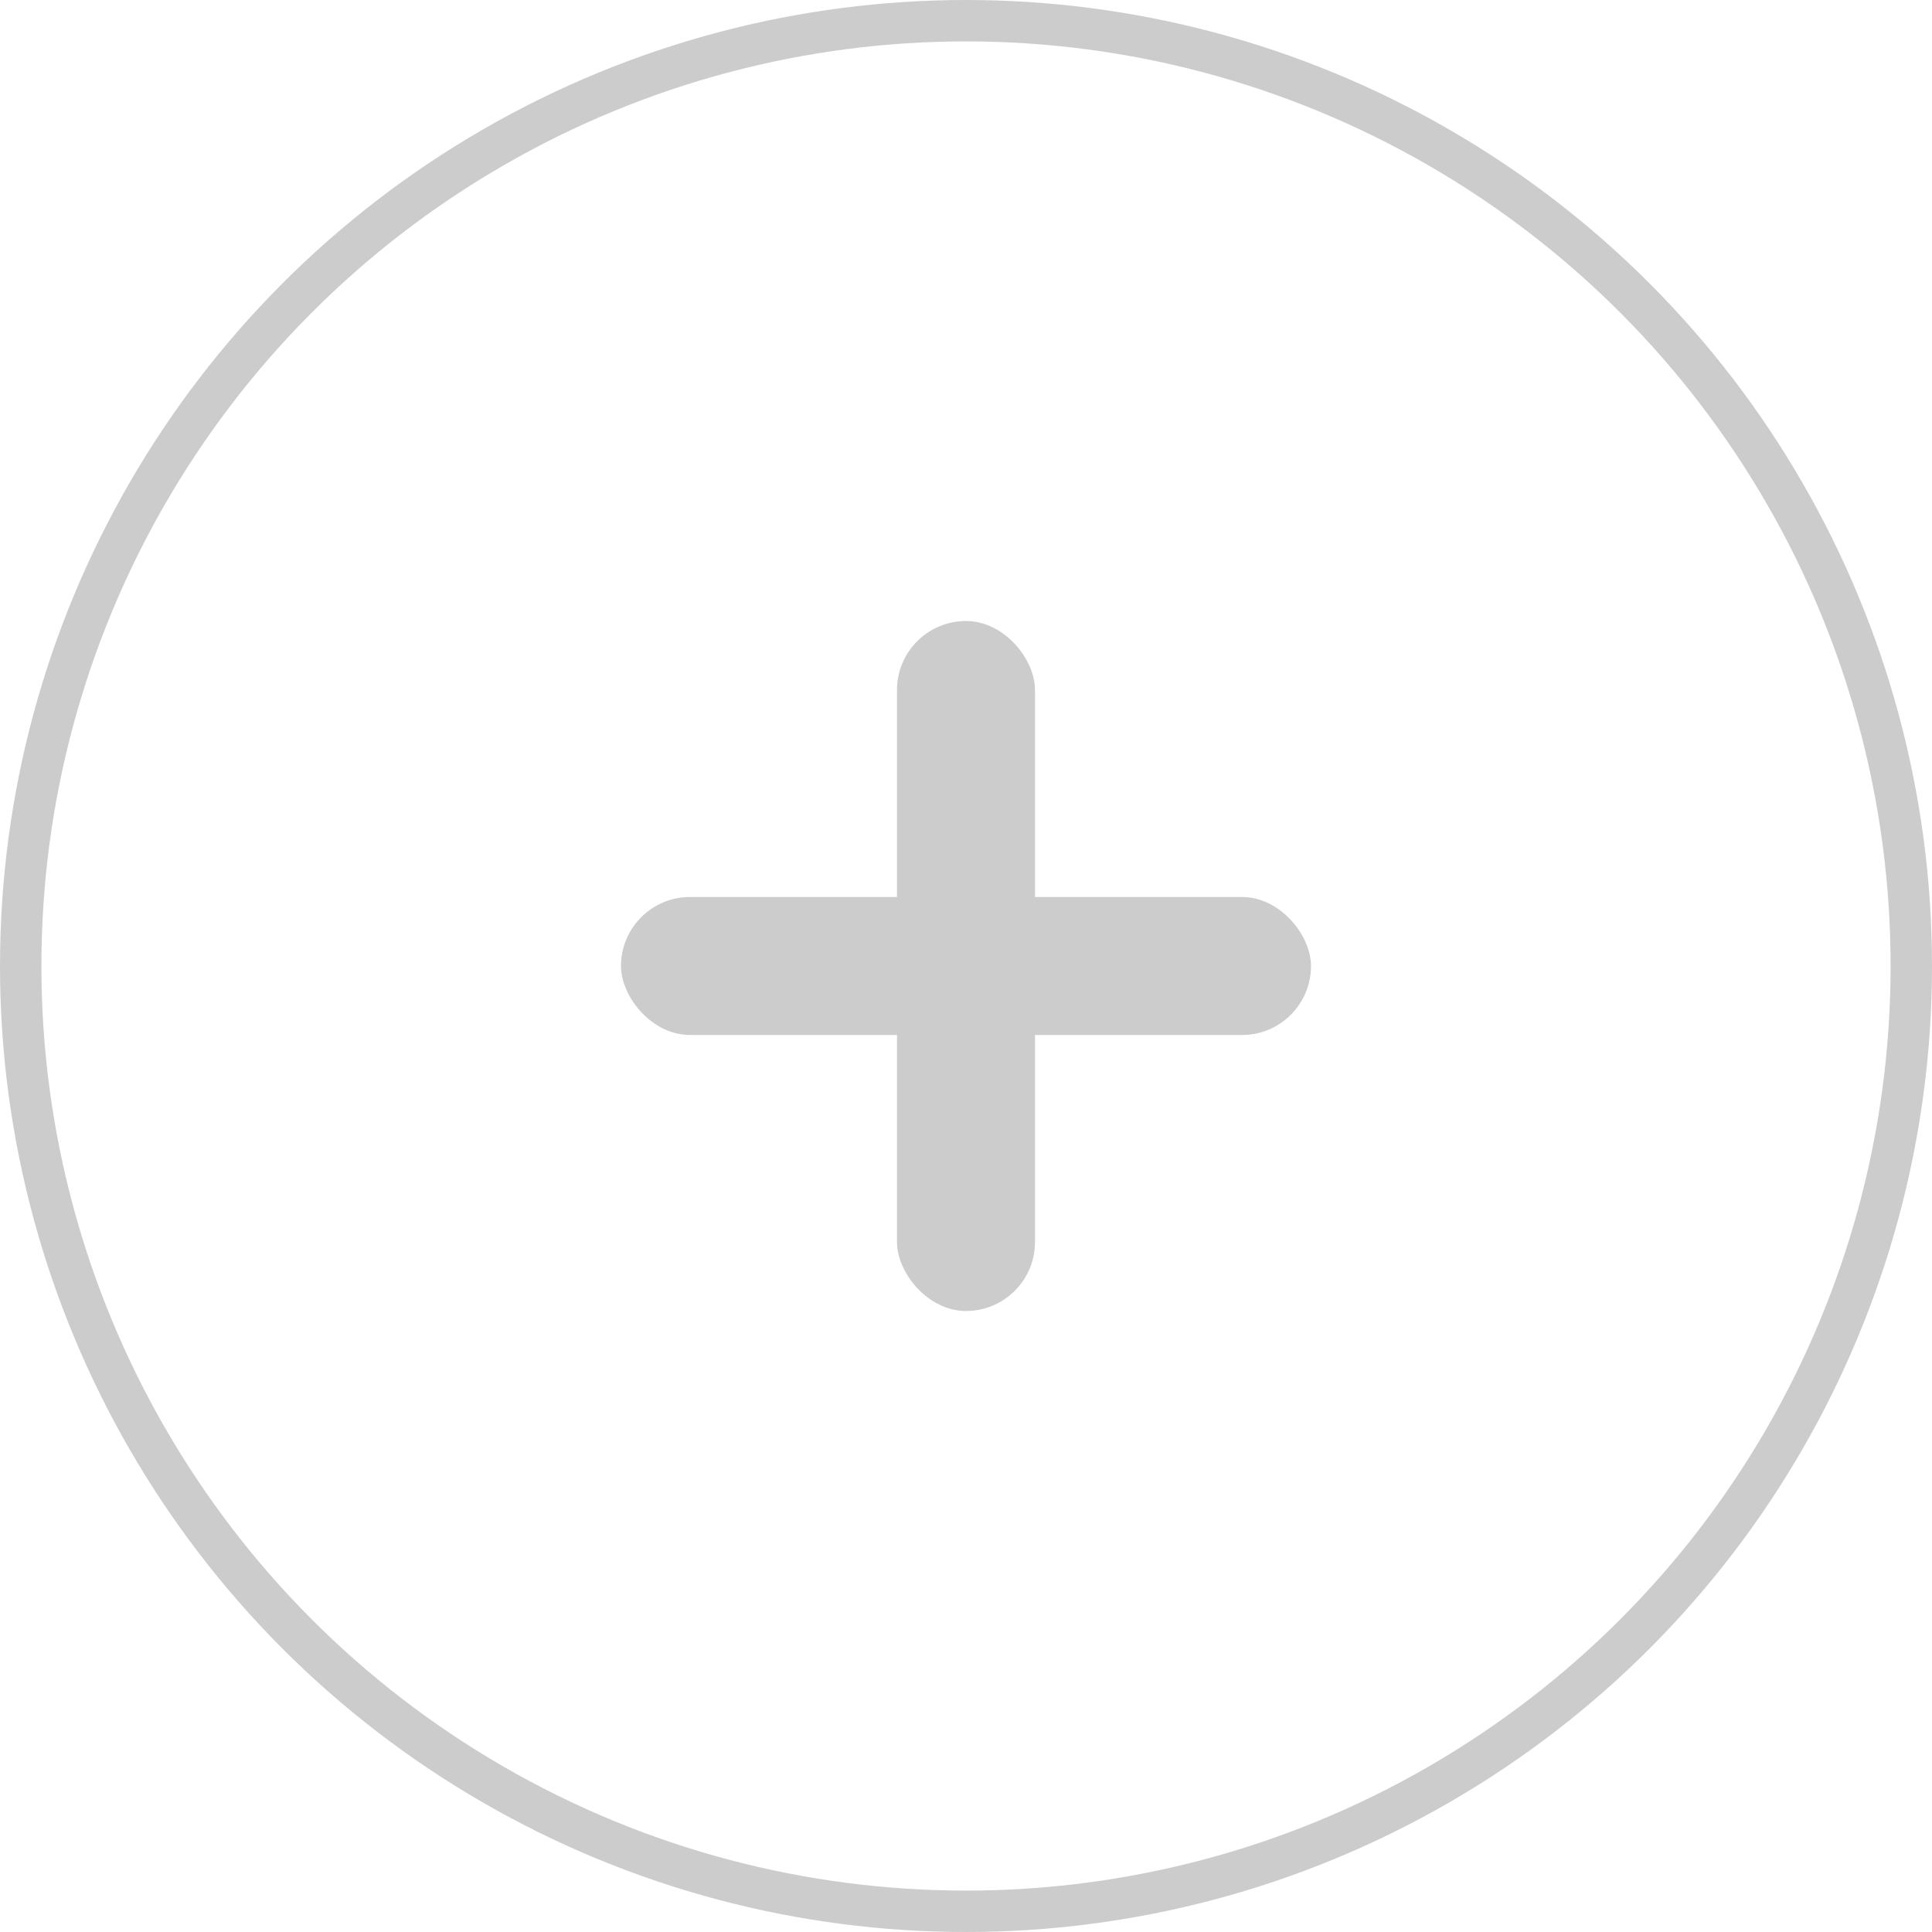
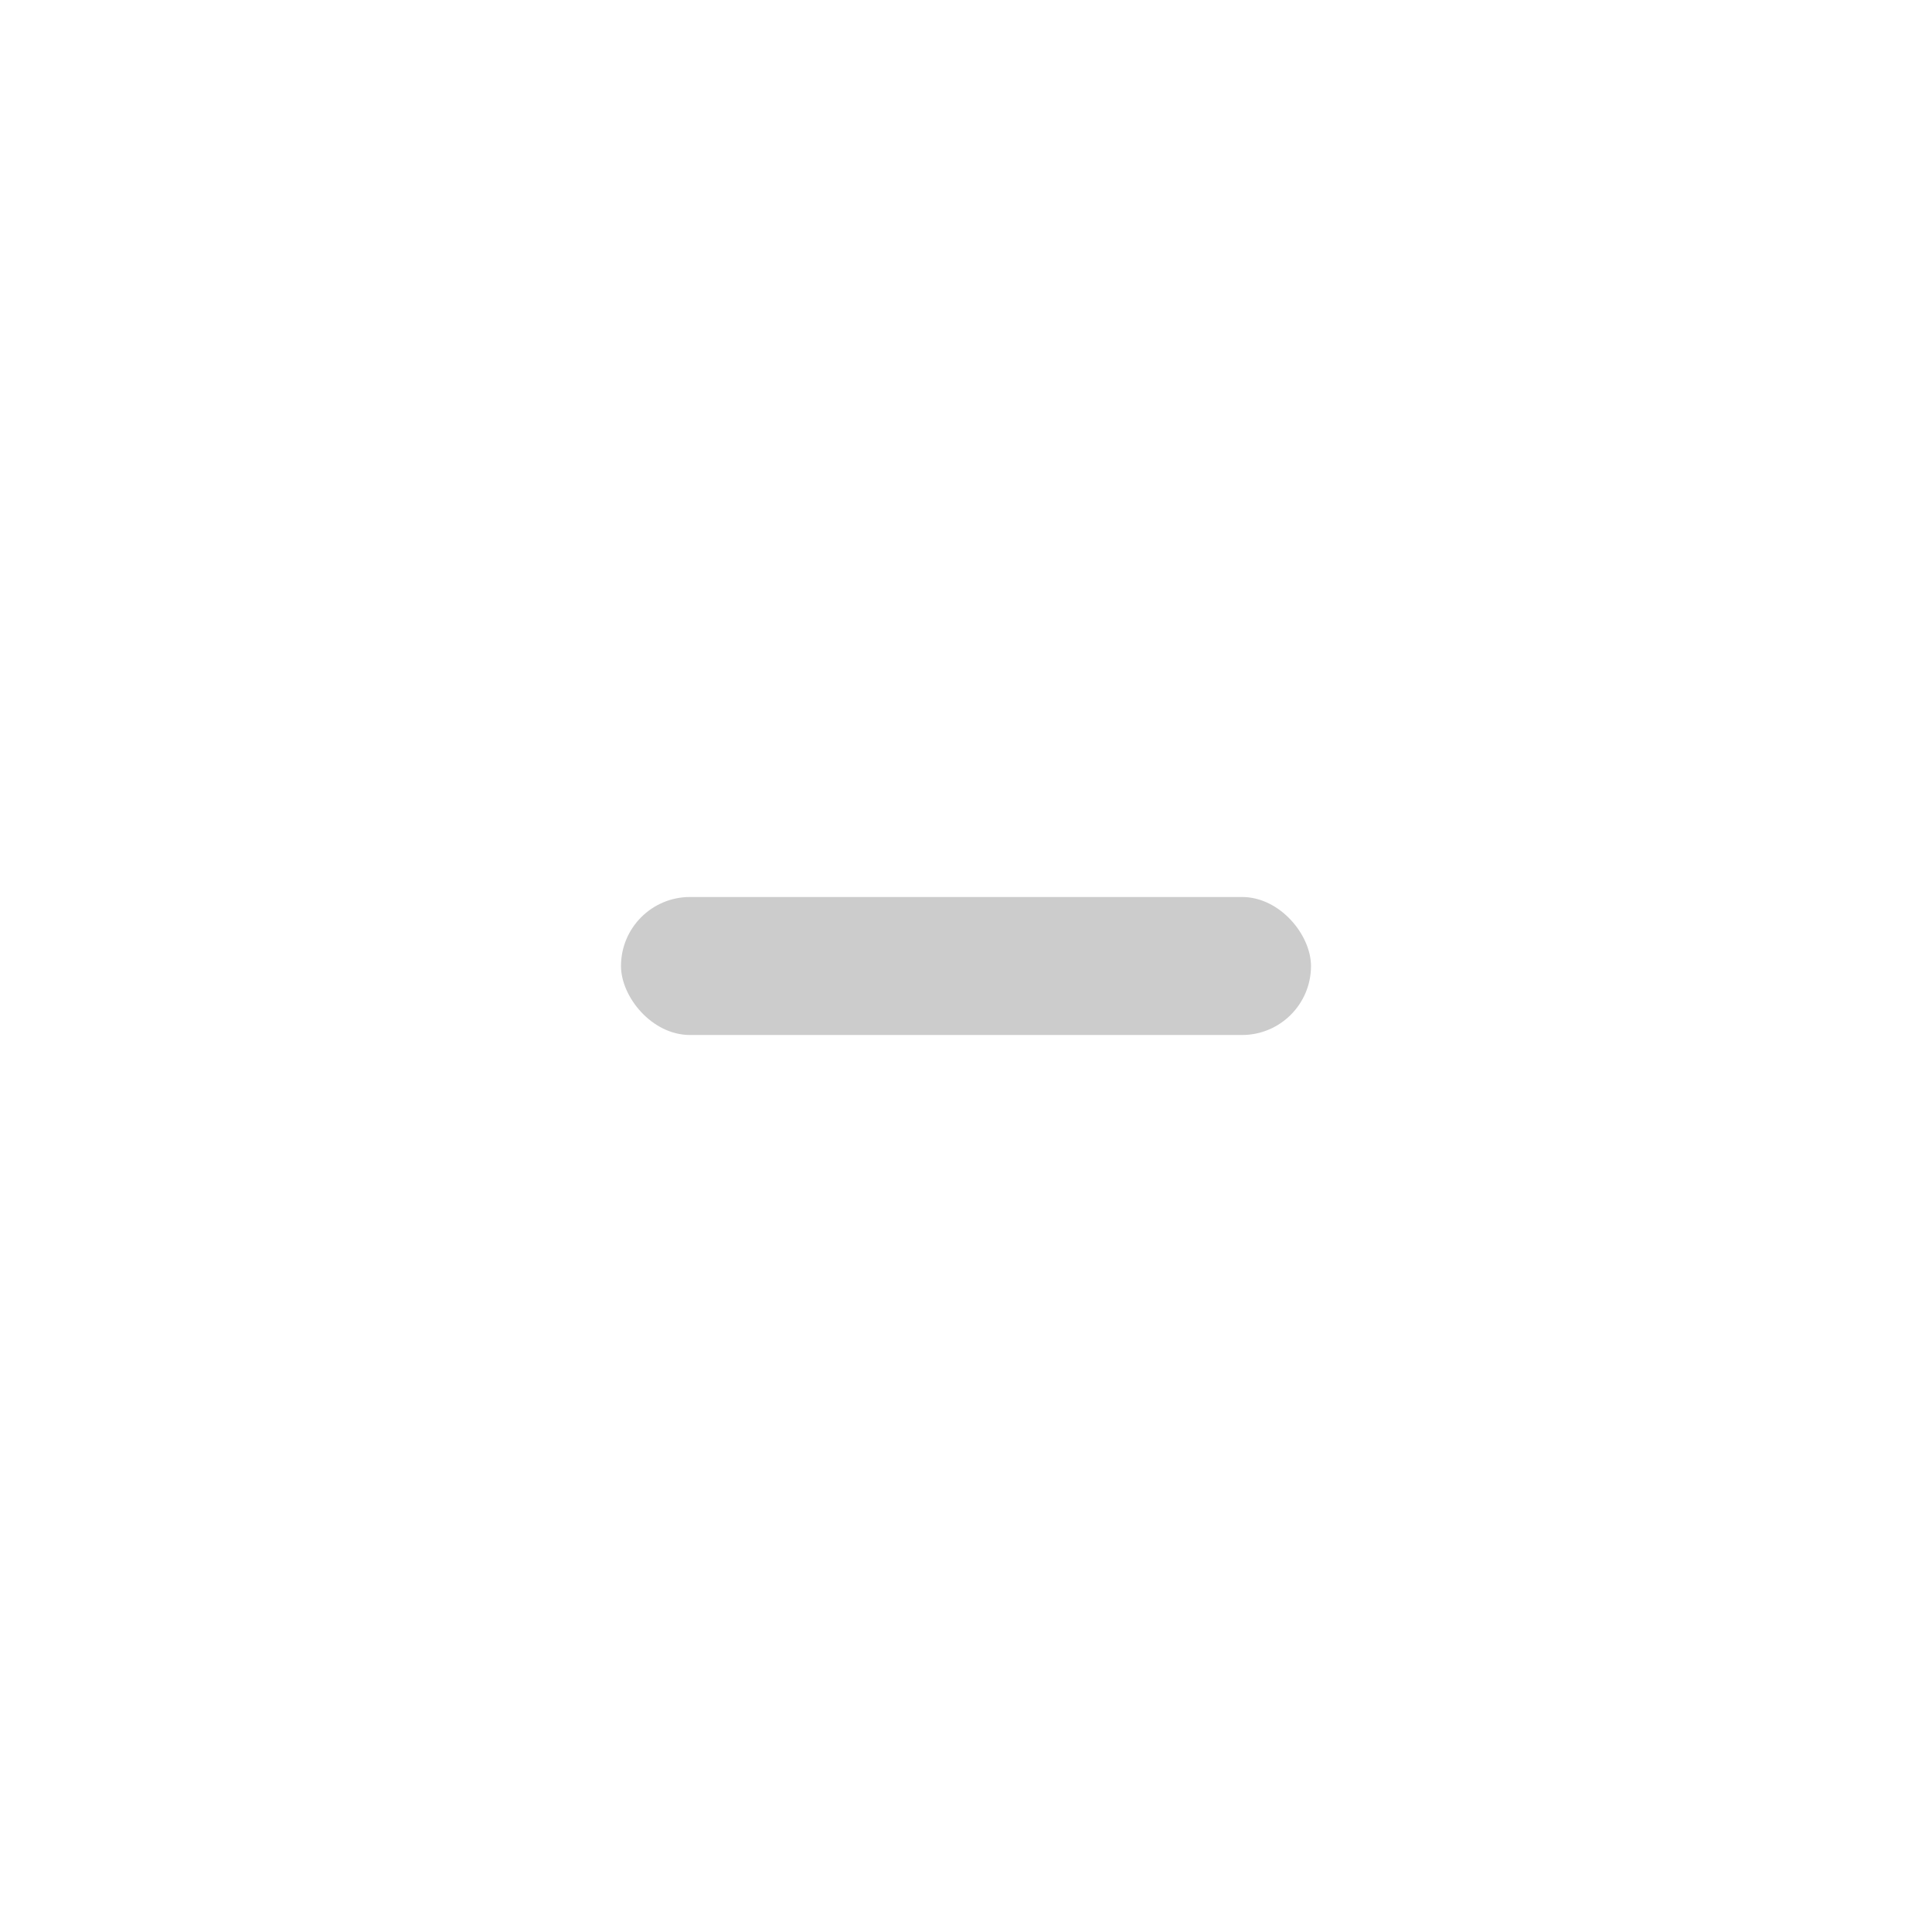
<svg xmlns="http://www.w3.org/2000/svg" width="28" height="28" viewBox="0 0 28 28" fill="none">
-   <circle cx="14" cy="14" r="13.7" stroke="#CCCCCC" stroke-width="0.6" />
  <rect x="9" y="13" width="10" height="2" rx="1" fill="#CCCCCC" />
-   <rect x="13" y="9" width="2" height="10" rx="1" fill="#CCCCCC" />
</svg>